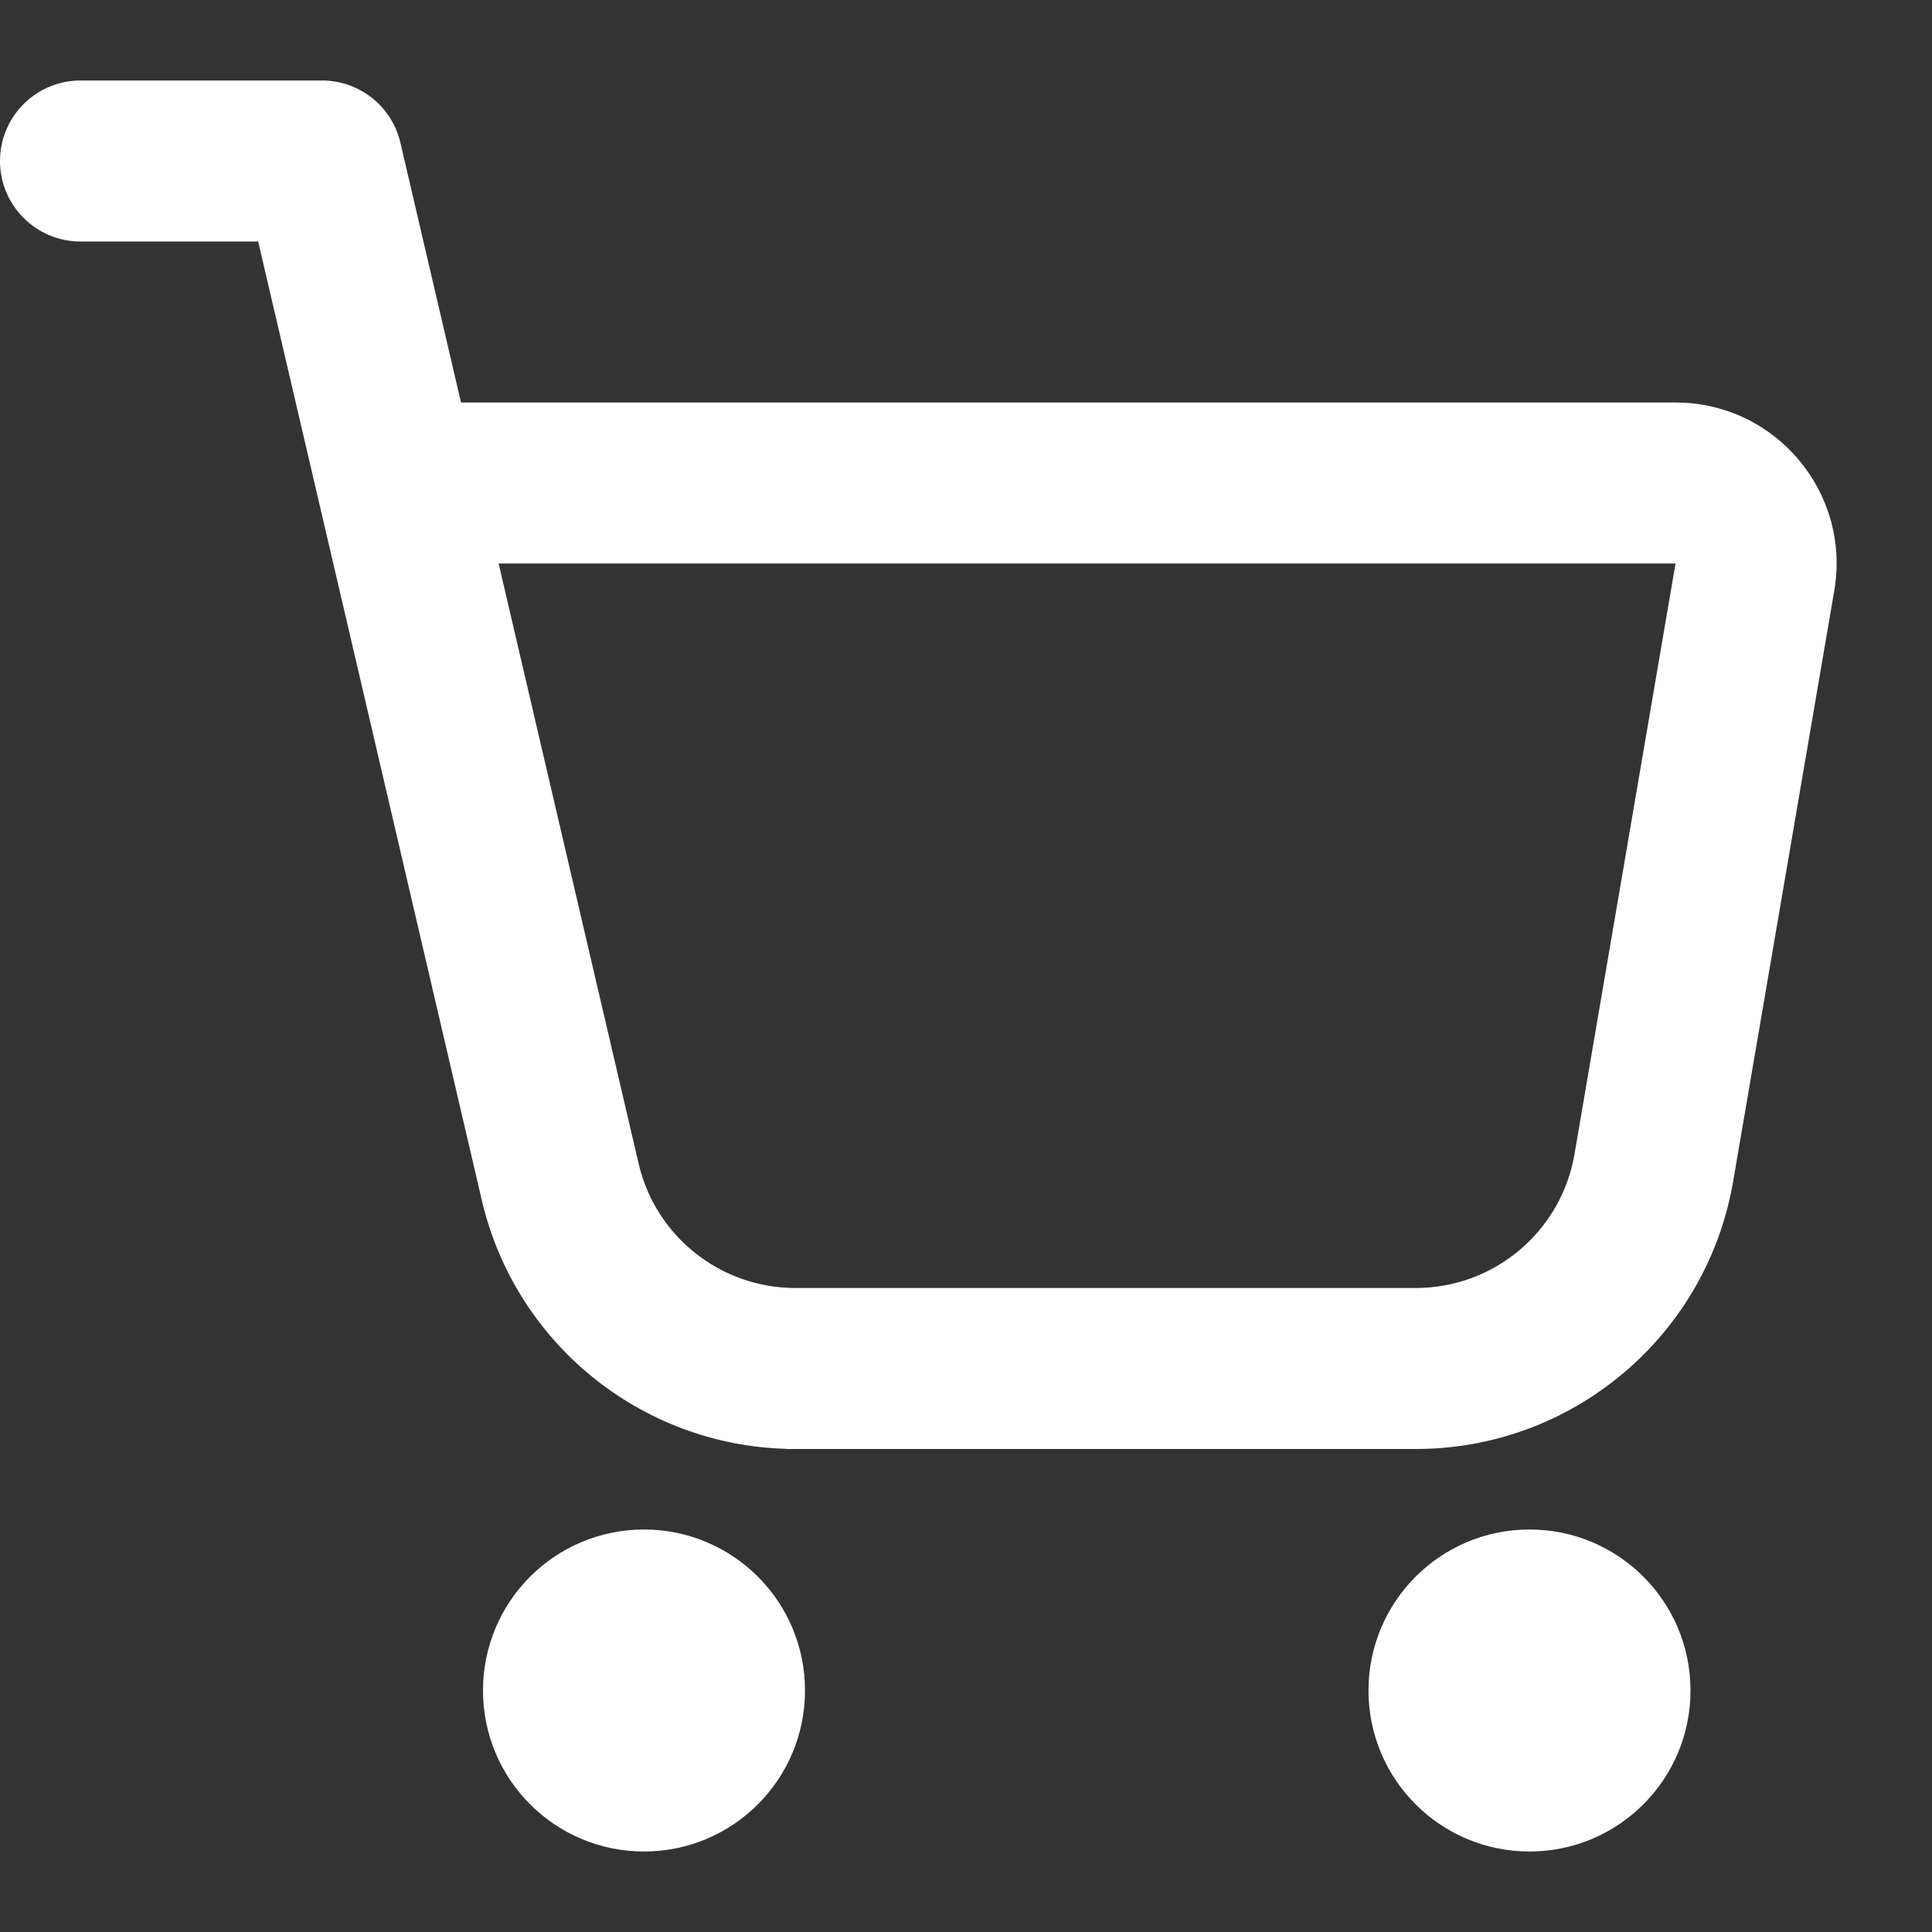
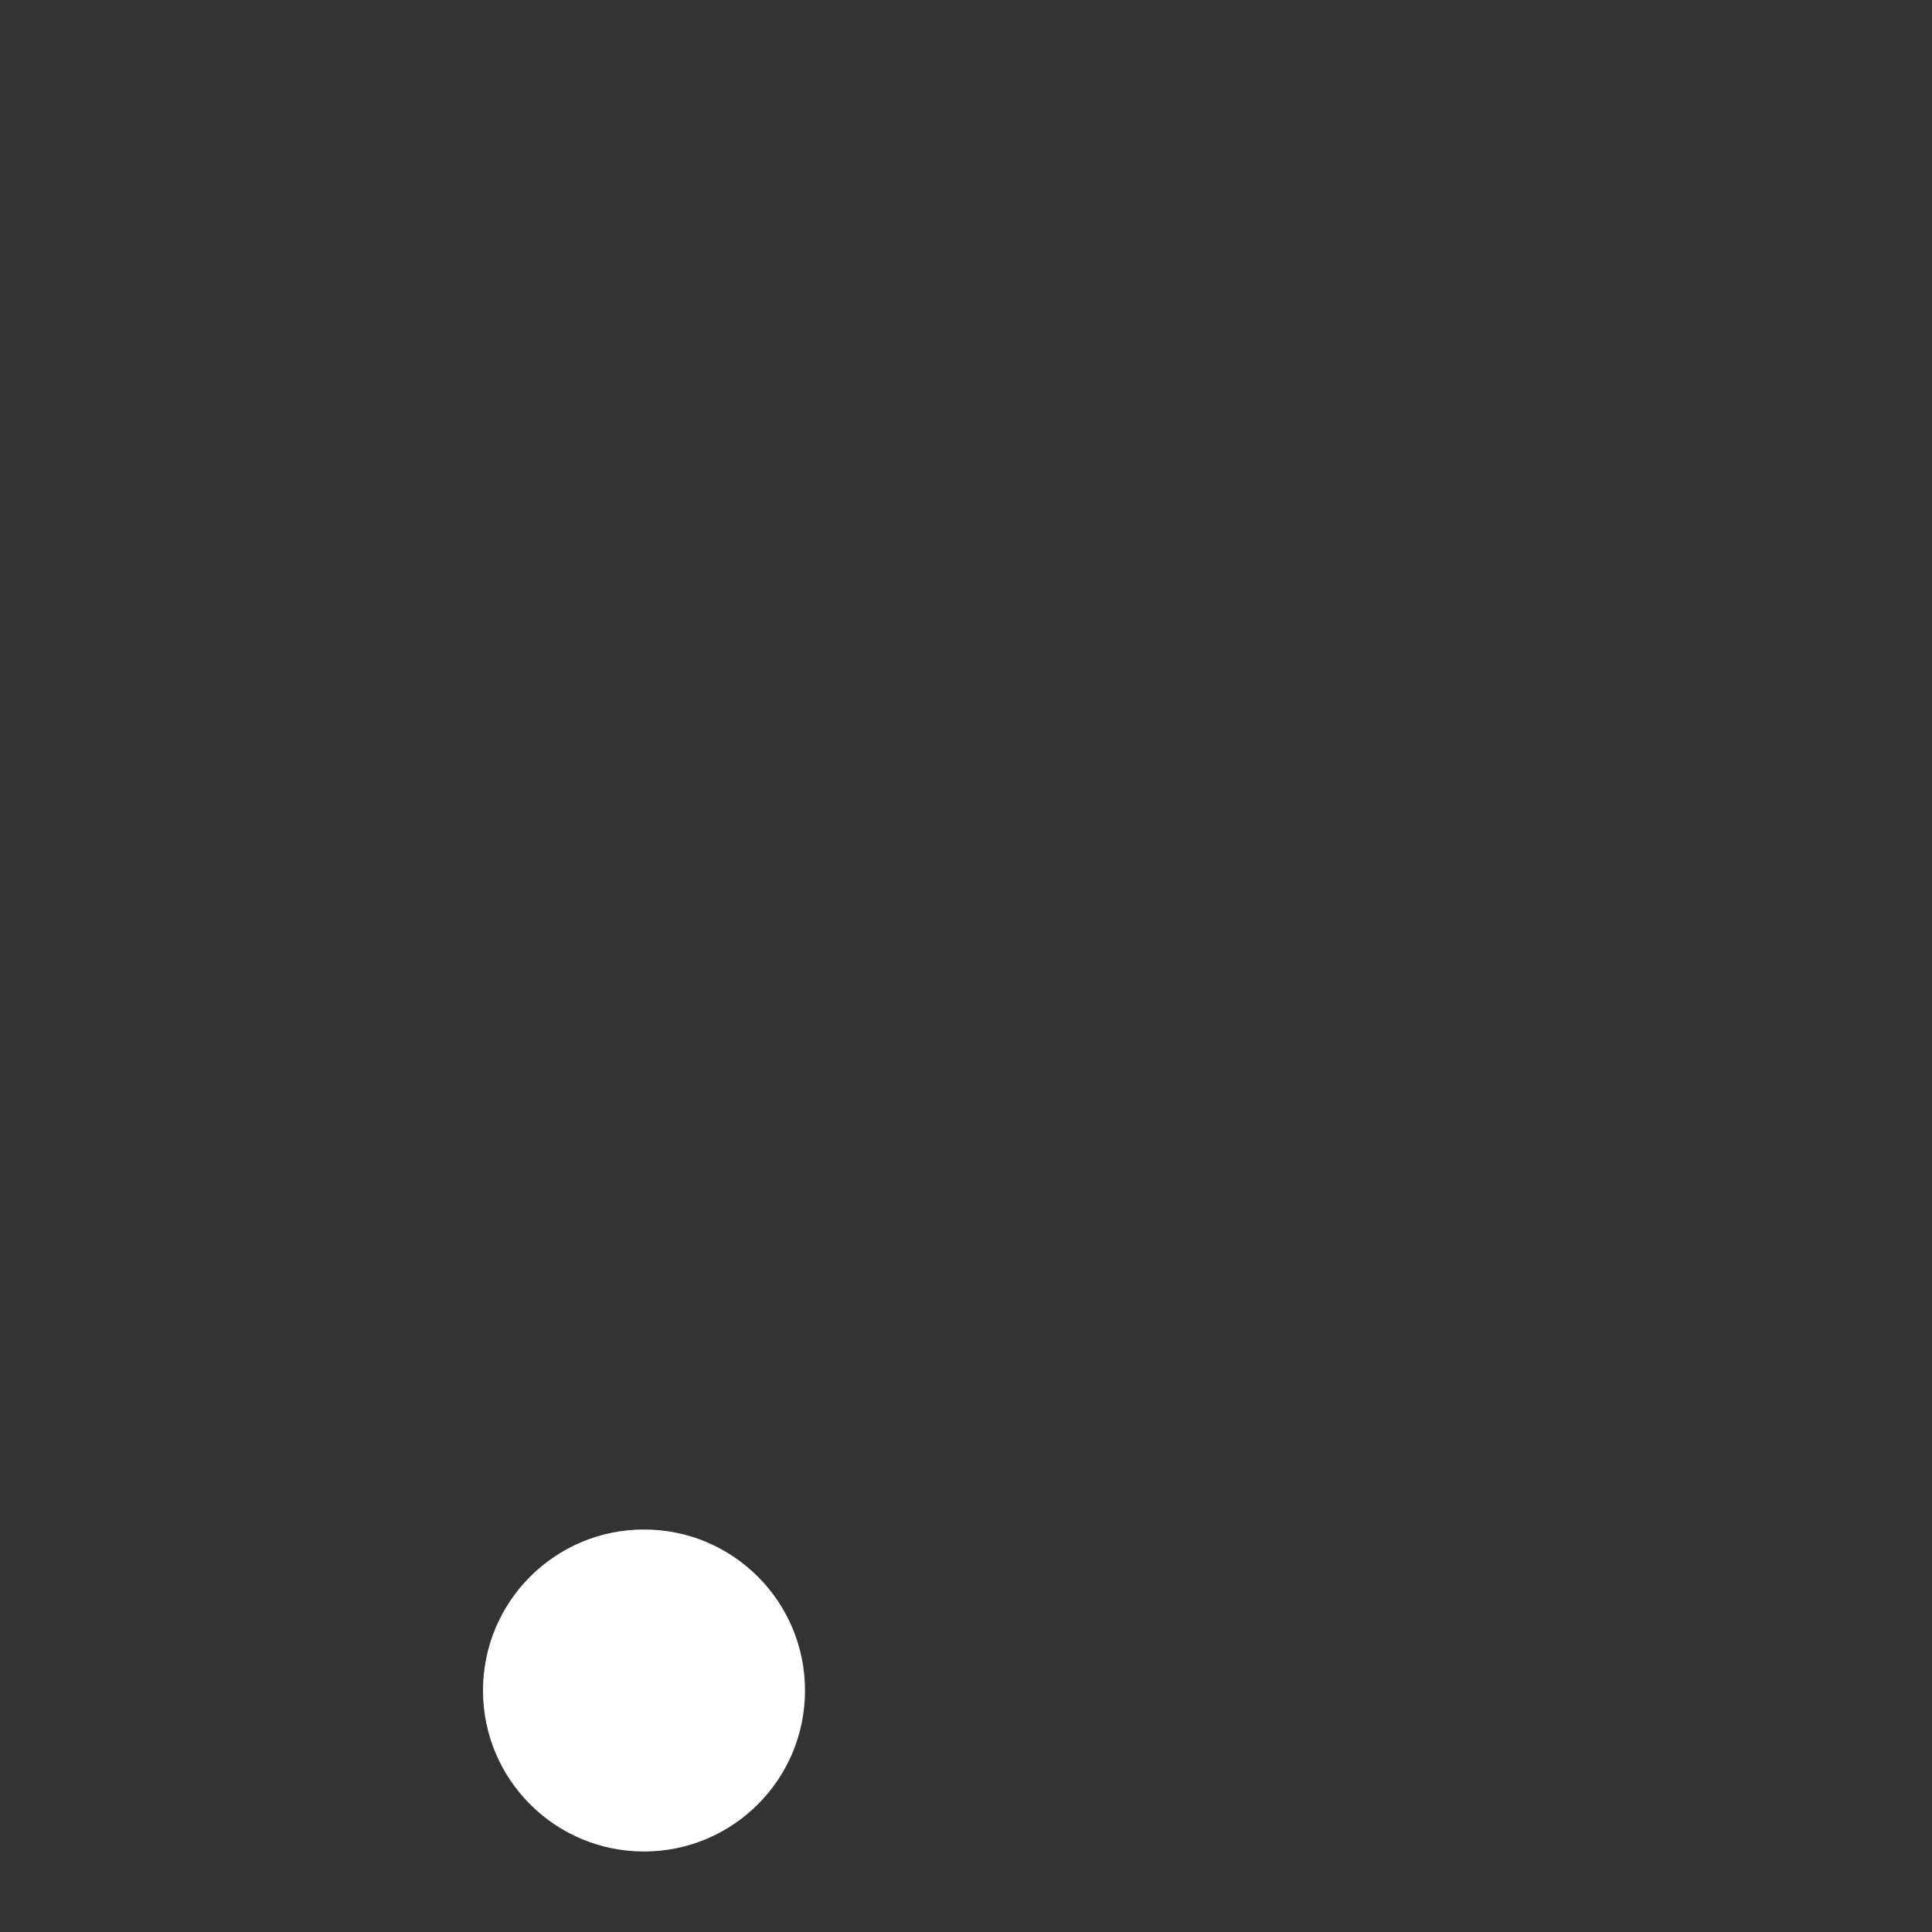
<svg xmlns="http://www.w3.org/2000/svg" viewBox="0 0 24.00 24.00" data-guides="{&quot;vertical&quot;:[],&quot;horizontal&quot;:[]}">
  <rect x="0" y="0" width="24.00" height="24.00" fill="#333333" stroke="none" />
  <defs />
-   <path fill="#ffffff" stroke="none" fill-opacity="1" stroke-width="1" stroke-opacity="1" clip-rule="evenodd" color="rgb(51, 51, 51)" fill-rule="evenodd" id="tSvg165a942e2a2" title="Path 5" d="M1 1C0.448 1 0 1.448 0 2C0 2.552 0.448 3 1 3C1.736 3 2.471 3 3.207 3C4.133 6.97 5.059 10.939 5.985 14.909C6.399 16.682 7.955 17.946 9.765 17.998C9.765 17.999 9.765 17.999 9.765 18C12.372 18 14.98 18 17.587 18C19.536 18 21.201 16.596 21.53 14.675C21.949 12.229 22.367 9.783 22.786 7.337C22.995 6.116 22.054 5 20.814 5C15.785 5 10.756 5 5.727 5C5.476 3.924 5.225 2.849 4.974 1.773C4.868 1.32 4.465 1 4 1C3 1 2 1 1 1ZM6.194 7C6.773 9.485 7.353 11.97 7.933 14.454C8.144 15.36 8.951 16 9.881 16C12.45 16 15.018 16 17.587 16C18.562 16 19.394 15.298 19.559 14.337C19.977 11.892 20.396 9.446 20.814 7C15.941 7 11.067 7 6.194 7Z" />
  <path fill="#ffffff" stroke="none" fill-opacity="1" stroke-width="1" stroke-opacity="1" color="rgb(51, 51, 51)" id="tSvg141db41bbbe" title="Path 6" d="M8 23C9.105 23 10 22.105 10 21C10 19.895 9.105 19 8 19C6.895 19 6 19.895 6 21C6 22.105 6.895 23 8 23Z" />
-   <path fill="#ffffff" stroke="none" fill-opacity="1" stroke-width="1" stroke-opacity="1" color="rgb(51, 51, 51)" id="tSvg17593844b98" title="Path 7" d="M19 23C20.105 23 21 22.105 21 21C21 19.895 20.105 19 19 19C17.895 19 17 19.895 17 21C17 22.105 17.895 23 19 23Z" />
</svg>